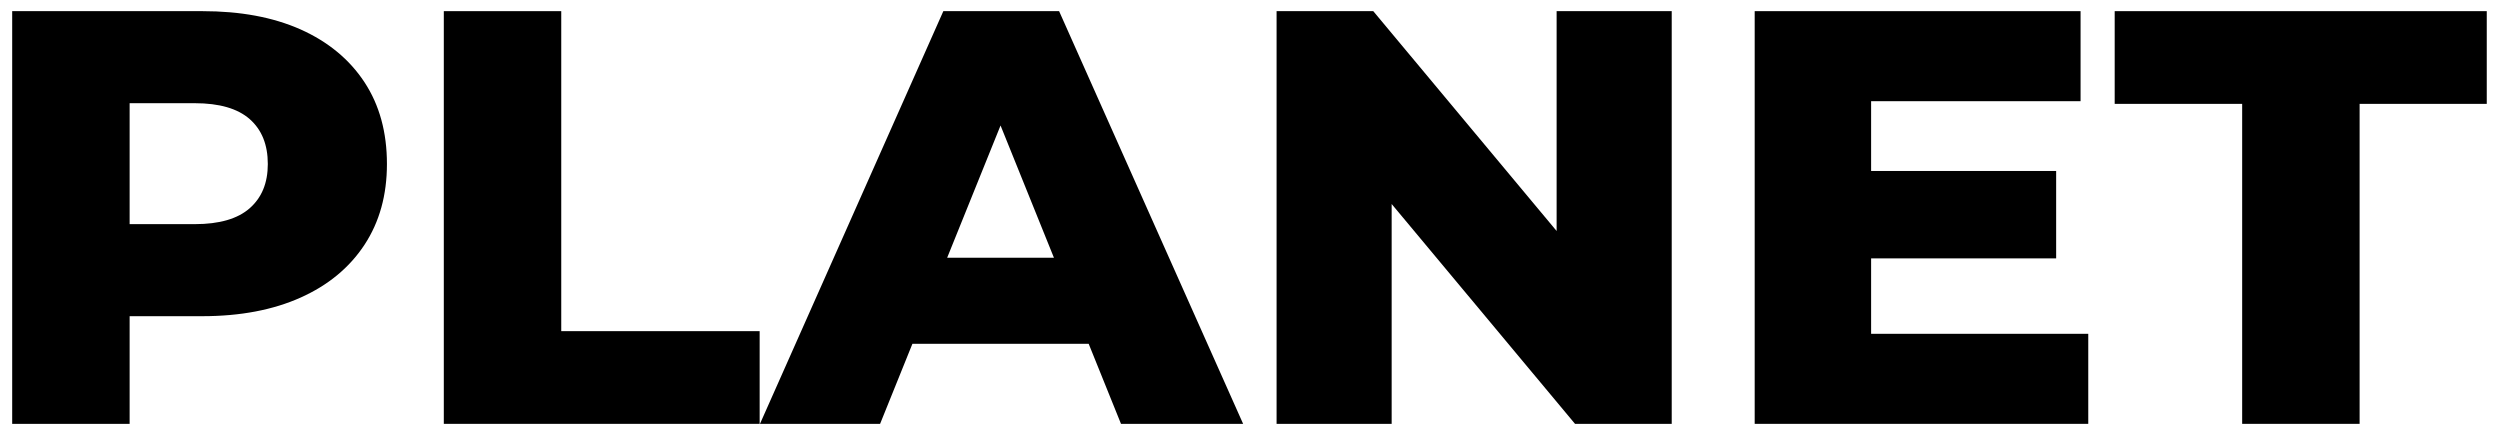
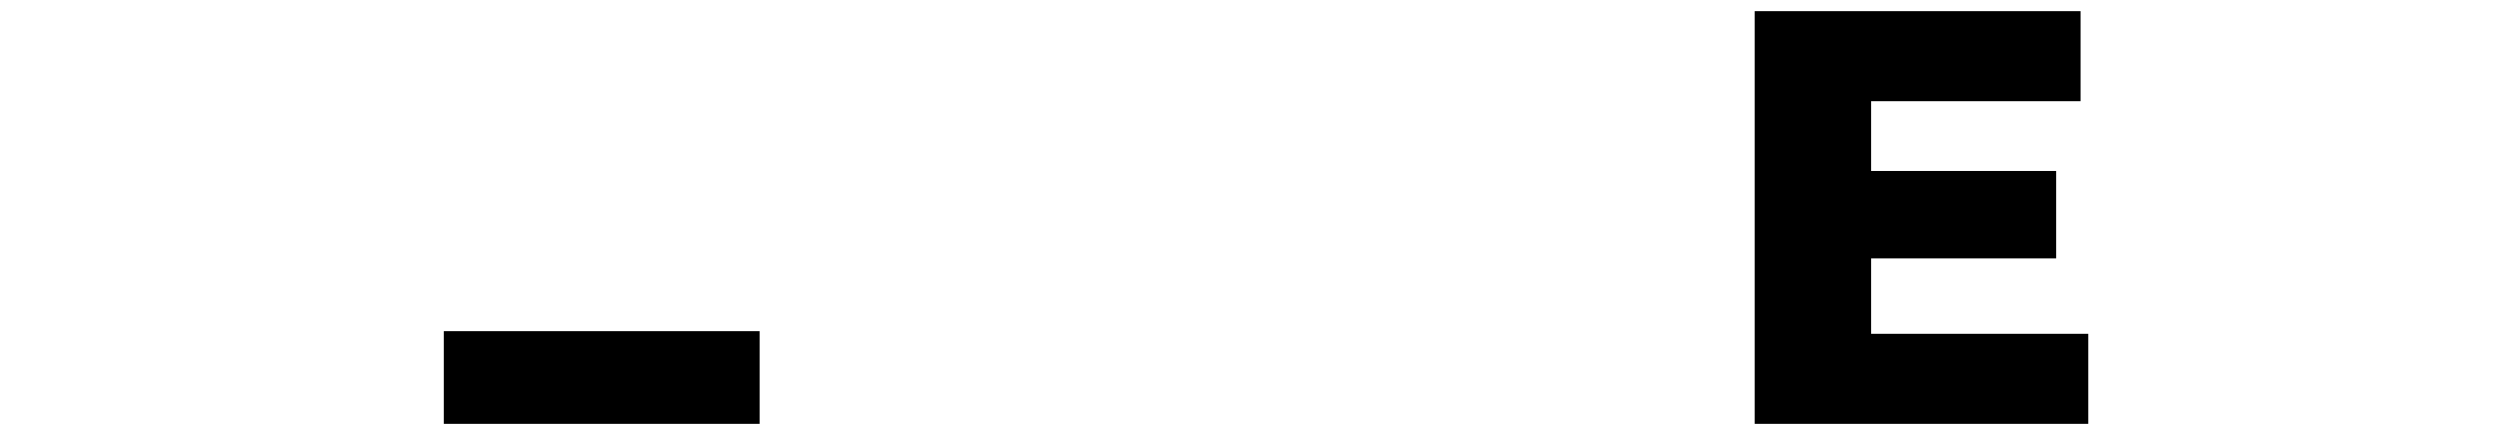
<svg xmlns="http://www.w3.org/2000/svg" width="128" height="22" viewBox="0 0 128 22" fill="none">
-   <path d="M0.624 21.701V0.571H10.355C12.307 0.571 13.969 0.877 15.391 1.507C16.796 2.136 17.892 3.038 18.663 4.212C19.434 5.386 19.811 6.781 19.811 8.397C19.811 9.979 19.434 11.357 18.663 12.531C17.892 13.705 16.796 14.607 15.391 15.236C13.986 15.866 12.307 16.189 10.355 16.189H3.965L6.637 13.586V21.701H0.624ZM6.637 14.216L3.965 11.476H9.978C11.228 11.476 12.17 11.204 12.787 10.66C13.404 10.115 13.712 9.367 13.712 8.397C13.712 7.41 13.404 6.645 12.787 6.1C12.17 5.556 11.228 5.284 9.978 5.284H3.965L6.637 2.544V14.216Z" fill="black" />
-   <path d="M22.723 21.701V0.571H28.736V16.955H38.894V21.701H22.723Z" fill="black" />
-   <path d="M38.911 21.701L48.299 0.571H54.226L63.648 21.701H57.395L50.046 3.497H52.41L45.061 21.701H38.911ZM44.05 17.601L45.592 13.195H55.99L57.532 17.601H44.05Z" fill="black" />
-   <path d="M65.361 21.701V0.571H70.311L82.046 14.641H79.699V0.571H85.592V21.701H80.641L68.906 7.631H71.253V21.701H65.361Z" fill="black" />
+   <path d="M22.723 21.701V0.571V16.955H38.894V21.701H22.723Z" fill="black" />
  <path d="M95.801 17.091H106.919V21.701H89.84V0.571H106.525V5.181H95.801V17.091ZM95.39 8.754H105.275V13.229H95.39V8.754Z" fill="black" />
-   <path d="M114.799 21.701V5.318H108.272V0.571H127.322V5.318H120.812V21.701H114.799Z" fill="black" />
</svg>